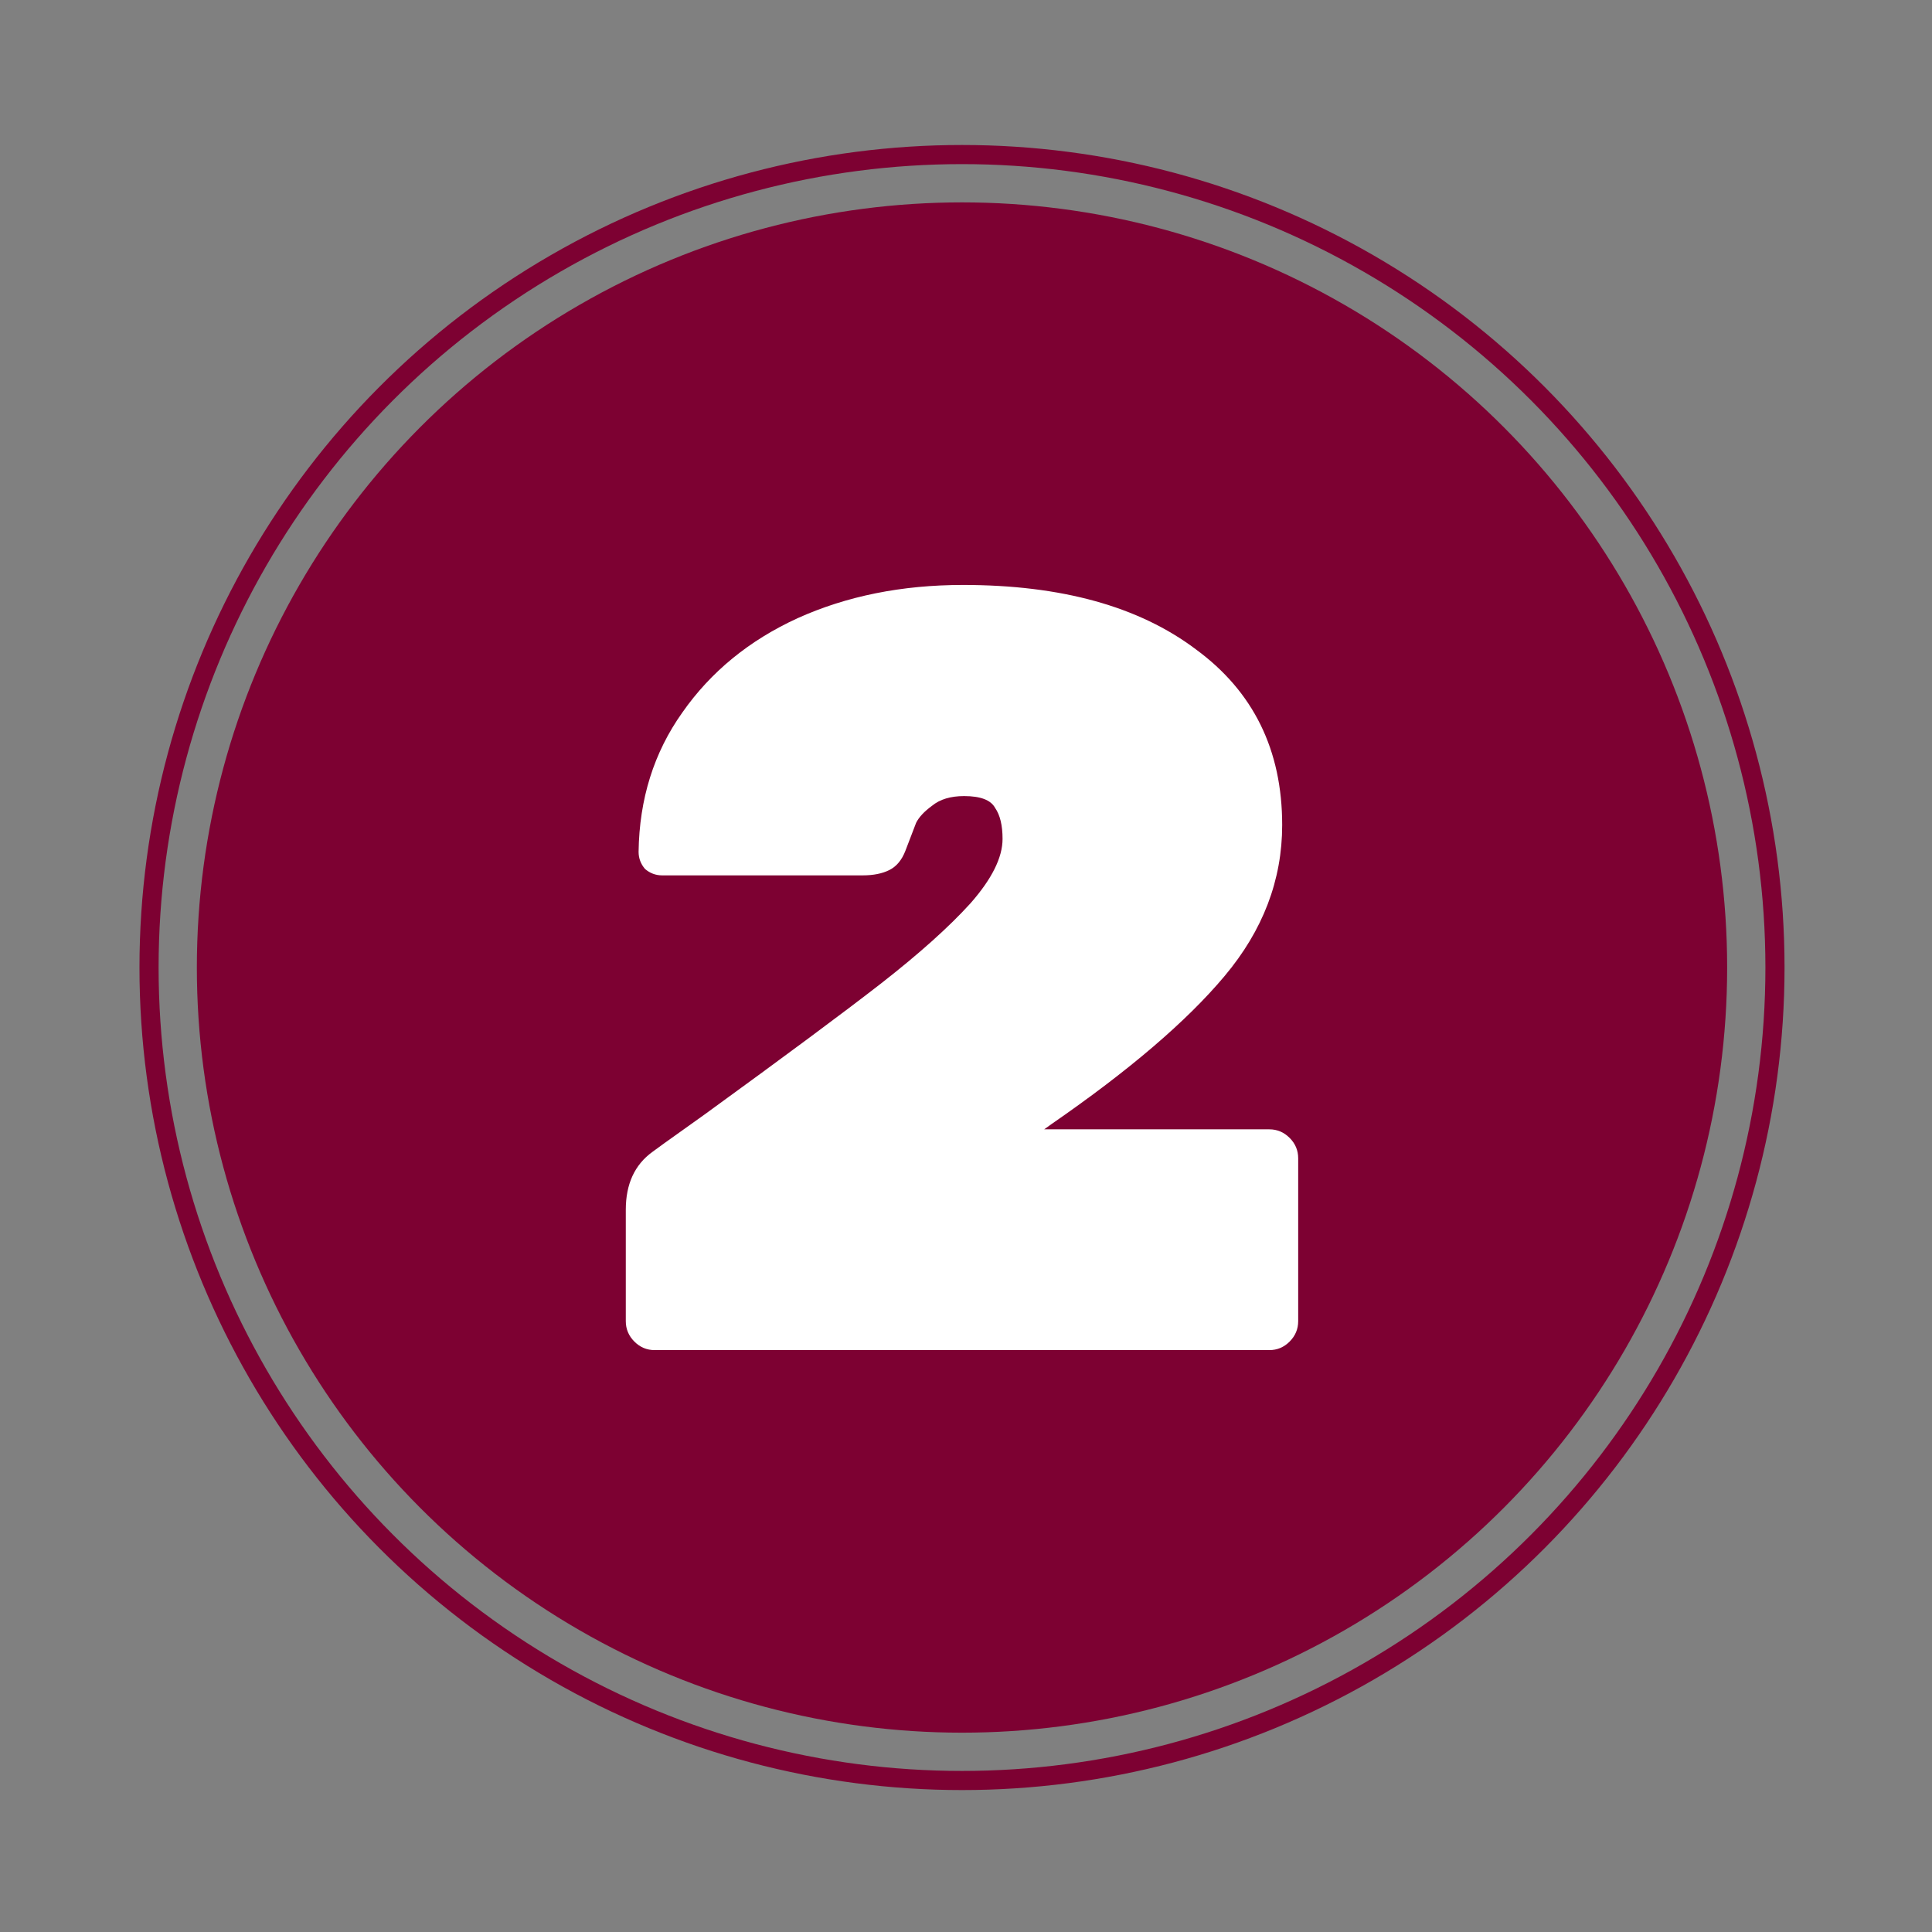
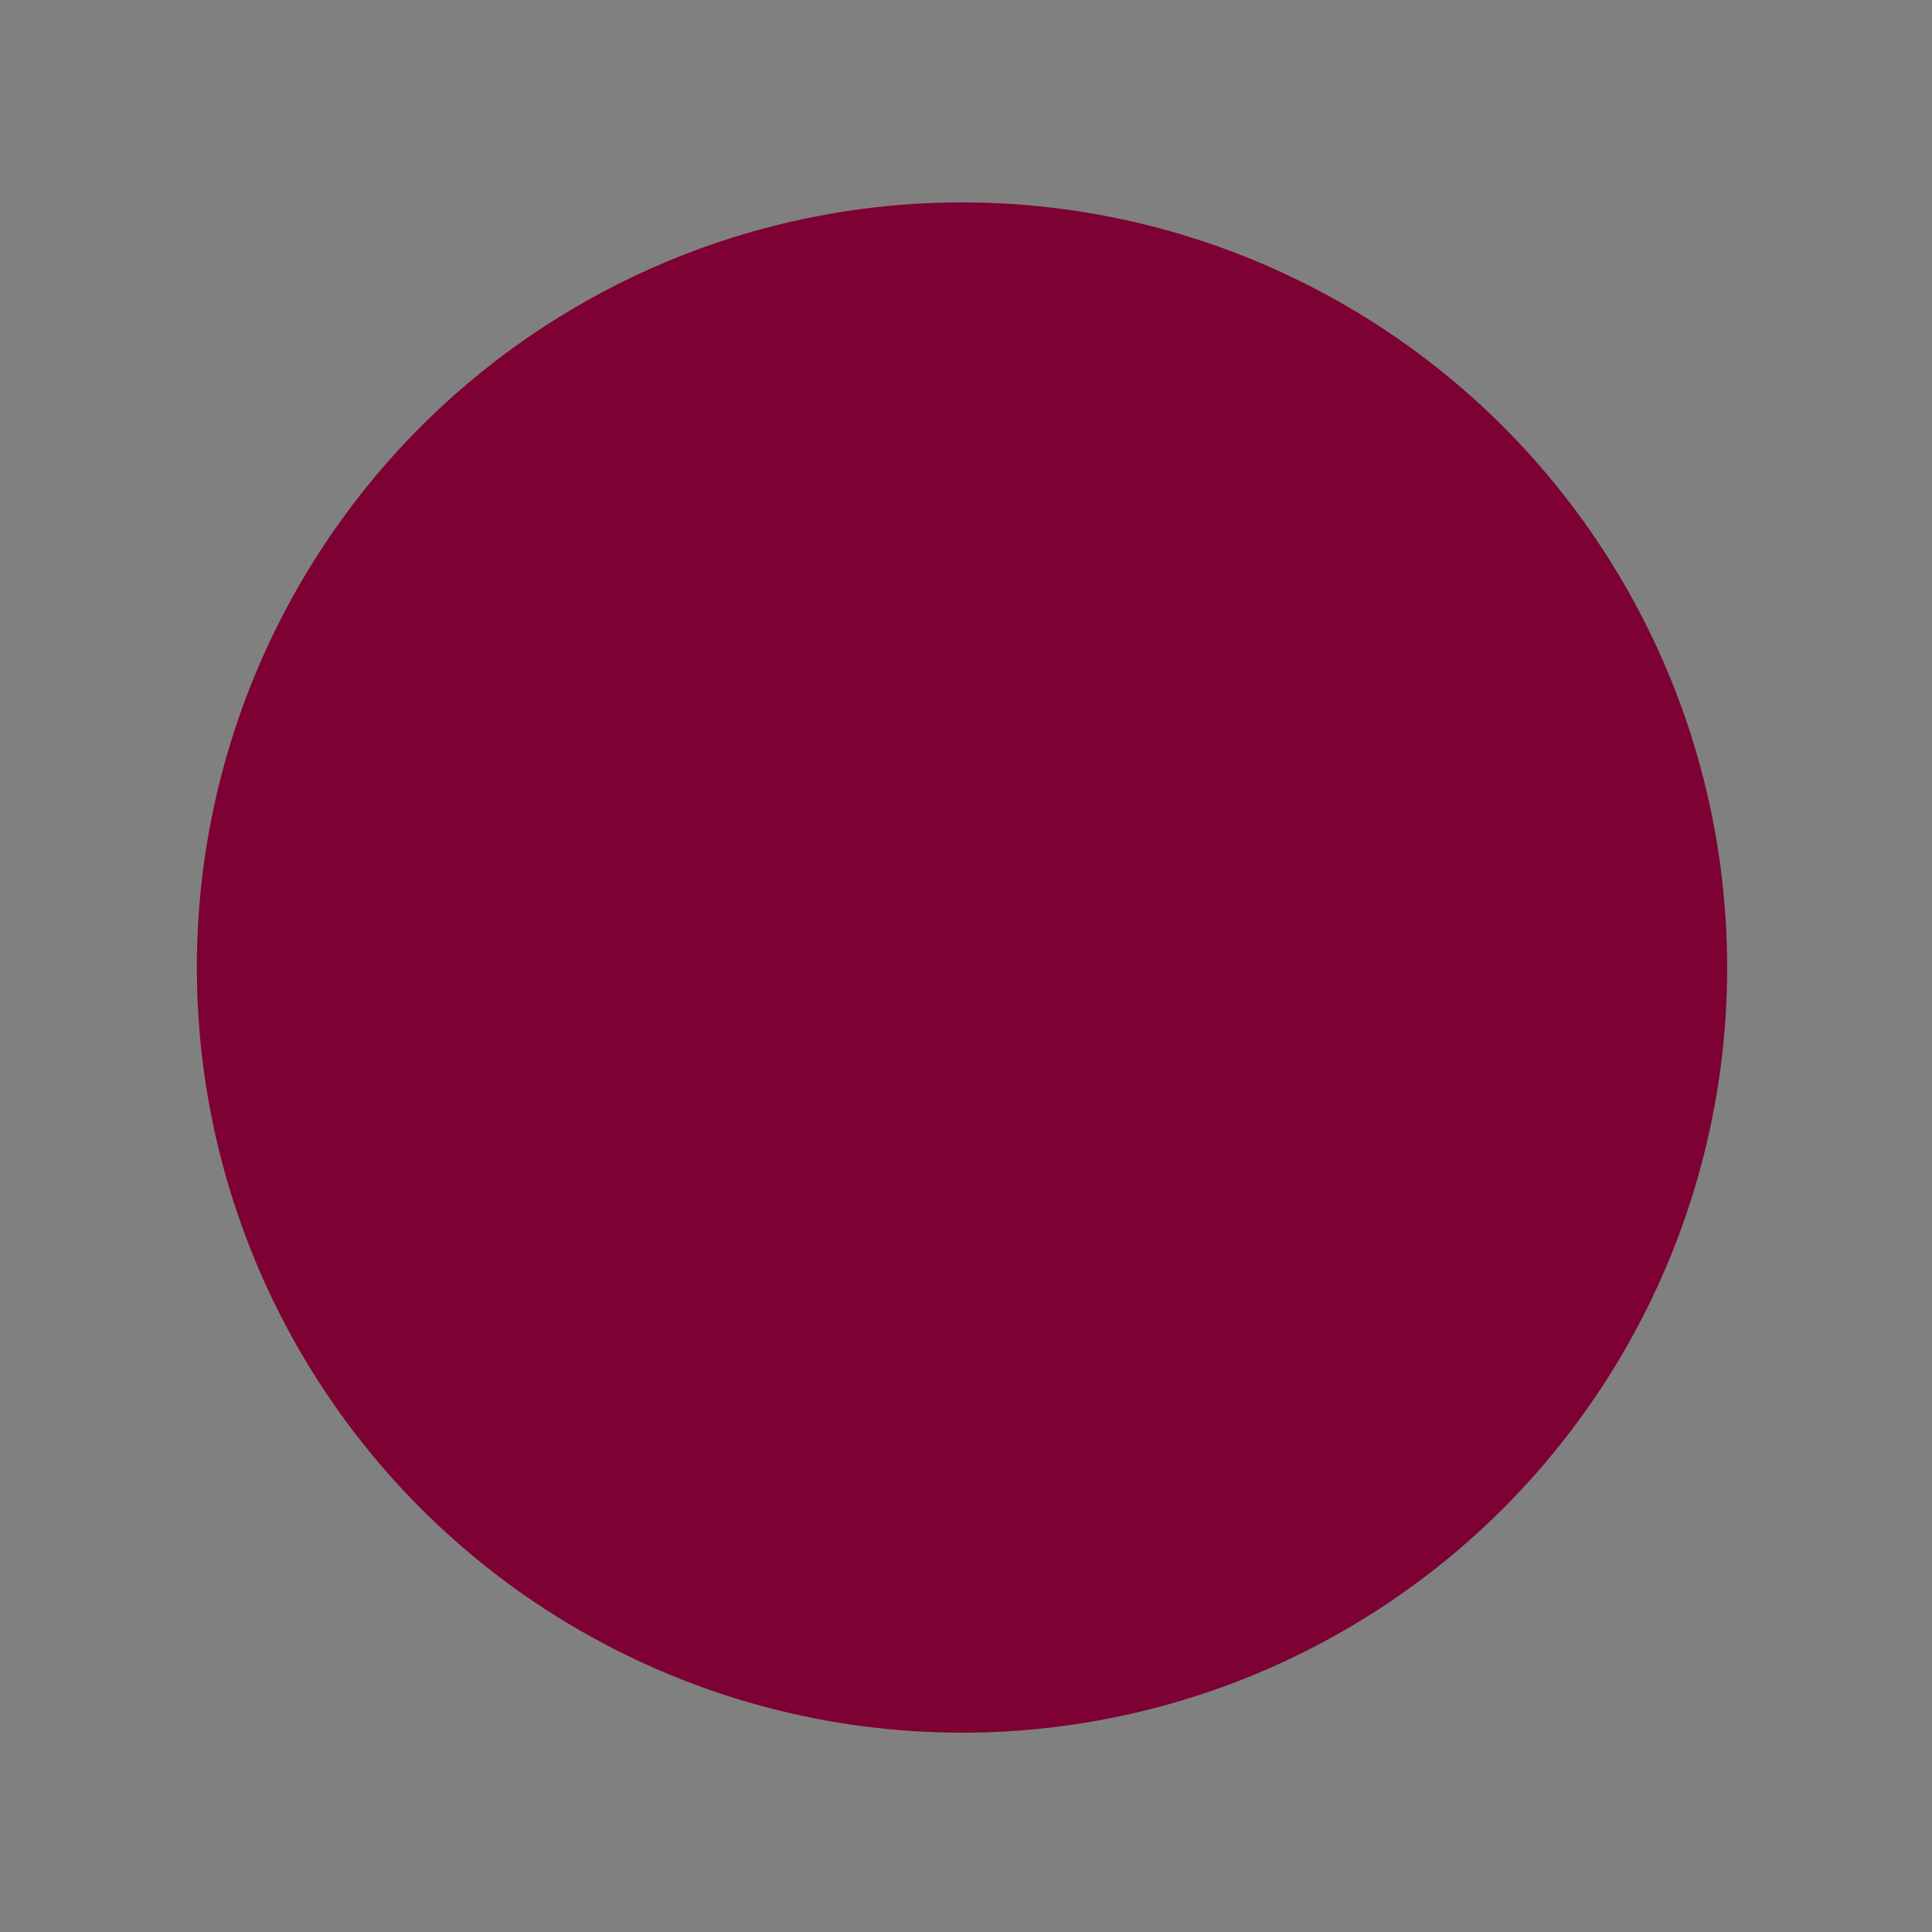
<svg xmlns="http://www.w3.org/2000/svg" width="101" height="101" viewBox="0 0 101 101" fill="none">
  <rect x="0" y="0" width="101" height="101" fill="#808080" stroke="none" />
  <circle cx="50.291" cy="50.58" r="40" fill="#7D0132" />
-   <circle cx="50.291" cy="50.58" r="42.5" stroke="#7D0132" />
-   <path d="M34.221 70.58C33.812 70.58 33.459 70.431 33.161 70.132C32.864 69.833 32.715 69.478 32.715 69.067V63.241C32.715 61.897 33.18 60.888 34.11 60.216L34.724 59.768L36.844 58.255C41.01 55.23 44.079 52.952 46.05 51.42C48.059 49.852 49.621 48.451 50.737 47.219C51.853 45.949 52.411 44.828 52.411 43.857C52.411 43.148 52.281 42.606 52.02 42.233C51.797 41.822 51.258 41.617 50.402 41.617C49.695 41.617 49.138 41.785 48.728 42.121C48.319 42.419 48.04 42.718 47.891 43.017C47.78 43.316 47.594 43.801 47.333 44.474C47.147 44.959 46.868 45.295 46.496 45.482C46.124 45.669 45.66 45.762 45.102 45.762H34.612C34.277 45.762 33.98 45.65 33.719 45.426C33.496 45.165 33.384 44.866 33.384 44.53C33.422 41.766 34.184 39.338 35.672 37.247C37.16 35.118 39.169 33.475 41.698 32.317C44.265 31.159 47.147 30.58 50.346 30.58C55.48 30.58 59.534 31.701 62.51 33.941C65.523 36.145 67.029 39.208 67.029 43.129C67.029 46.005 66.025 48.638 64.016 51.028C62.045 53.381 59.032 55.958 54.977 58.759L54.587 59.039H66.36C66.769 59.039 67.122 59.189 67.42 59.488C67.718 59.786 67.866 60.141 67.866 60.552V69.067C67.866 69.478 67.718 69.833 67.42 70.132C67.122 70.431 66.769 70.58 66.36 70.58H34.221Z" fill="white" />
</svg>